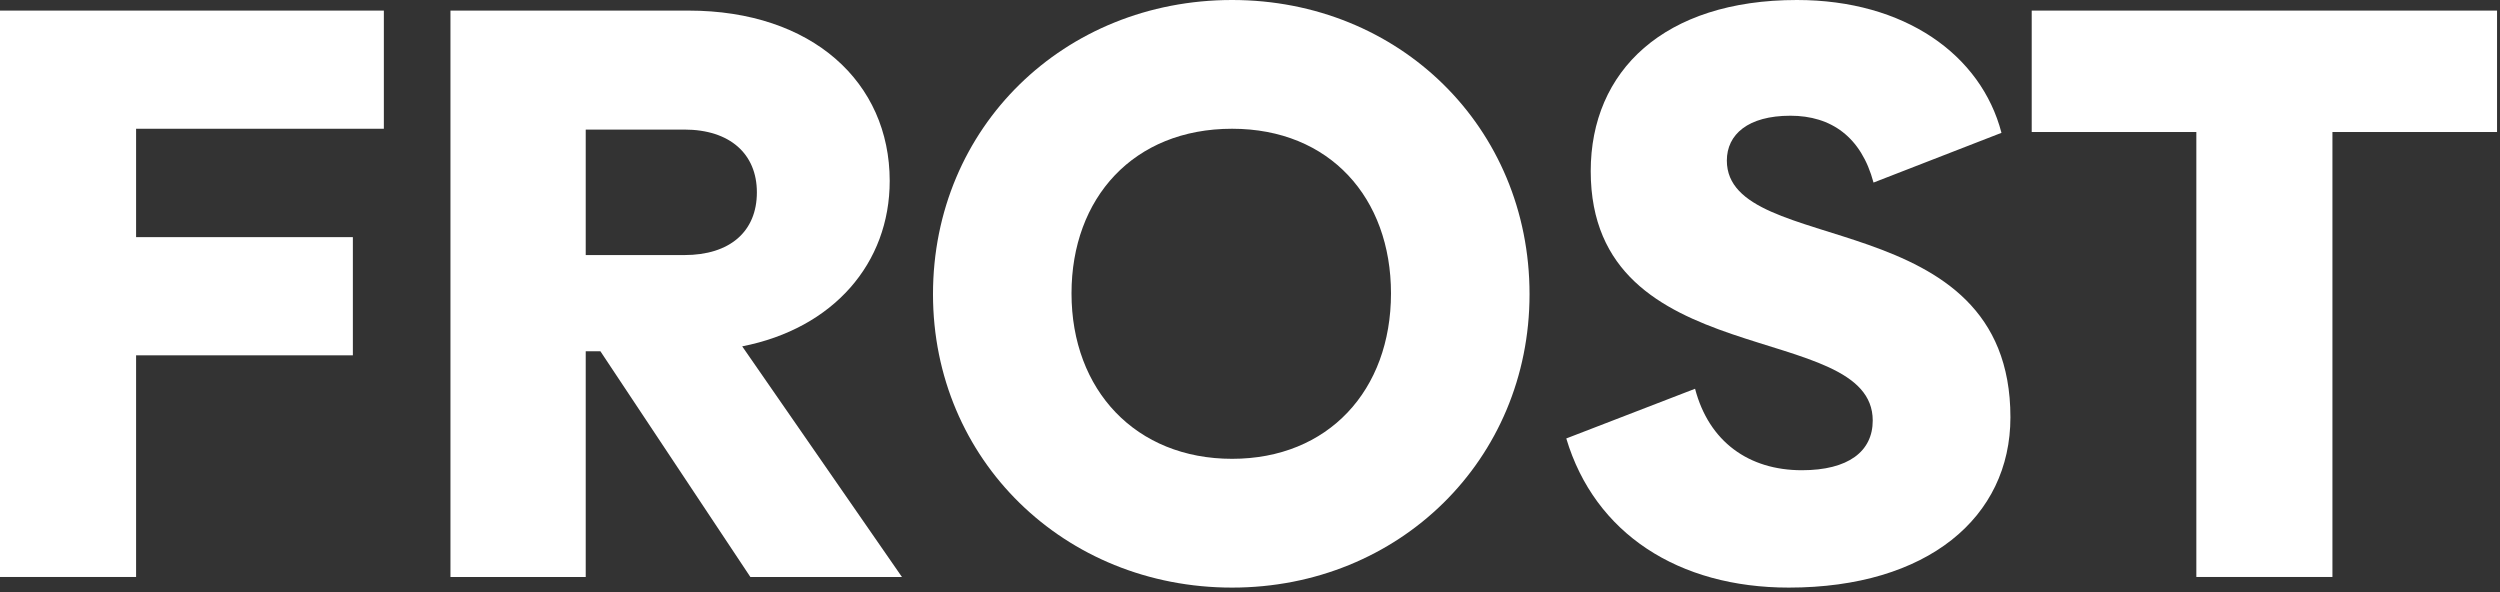
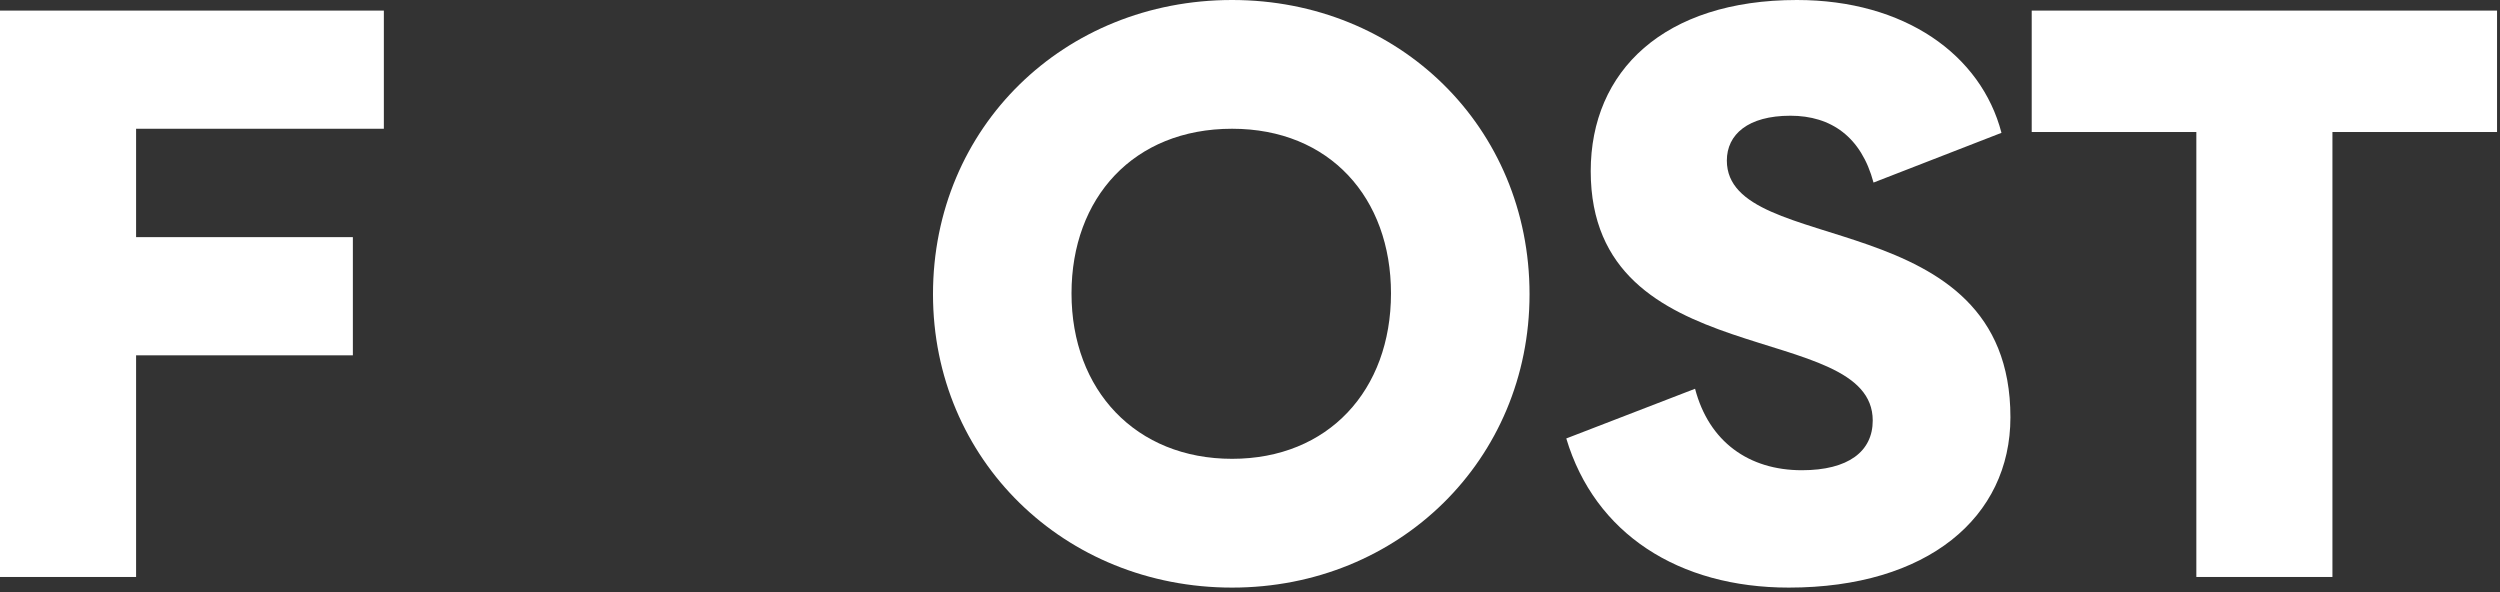
<svg xmlns="http://www.w3.org/2000/svg" width="76" height="18" viewBox="0 0 76 18" fill="none">
  <rect x="0" y="0" width="76" height="18" fill="#333333" stroke="none" />
  <path d="M11.669 3.914H4.137V7.209H10.727V10.802H4.137V17.54H0V0.322H11.669V3.914Z" fill="white" />
-   <path d="M22.811 17.54L18.252 10.678H17.806V17.54H13.694V0.322H20.928C24.694 0.322 27.047 2.502 27.047 5.5C27.047 8.002 25.338 9.984 22.563 10.529L27.419 17.54H22.811ZM17.806 3.939V7.754H20.804C22.192 7.754 23.009 7.036 23.009 5.847C23.009 4.682 22.192 3.939 20.804 3.939H17.806Z" fill="white" />
  <path d="M37.455 17.863C32.351 17.863 28.363 13.973 28.363 8.944C28.363 3.865 32.351 0 37.455 0C42.534 0 46.498 3.865 46.498 8.944C46.498 13.973 42.534 17.863 37.455 17.863ZM37.455 13.948C40.378 13.948 42.286 11.867 42.286 8.919C42.286 6.02 40.428 3.914 37.455 3.914C34.457 3.914 32.574 6.02 32.574 8.919C32.574 11.867 34.532 13.948 37.455 13.948Z" fill="white" />
  <path d="M54.379 17.863C51.034 17.863 48.482 16.227 47.615 13.329L51.53 11.818C51.951 13.428 53.165 14.295 54.775 14.295C56.187 14.295 56.931 13.725 56.931 12.784C56.931 9.687 48.358 11.396 48.358 5.203C48.358 2.155 50.588 0 54.626 0C57.897 0 60.225 1.66 60.845 4.038L56.955 5.55C56.584 4.162 55.667 3.518 54.428 3.518C53.14 3.518 52.496 4.088 52.496 4.881C52.496 7.854 61.117 6.144 61.117 12.685C61.117 15.732 58.59 17.863 54.379 17.863Z" fill="white" />
  <path d="M75.91 0.322V4.013H70.906V17.54H66.769V4.013H61.764V0.322H75.91Z" fill="white" />
</svg>